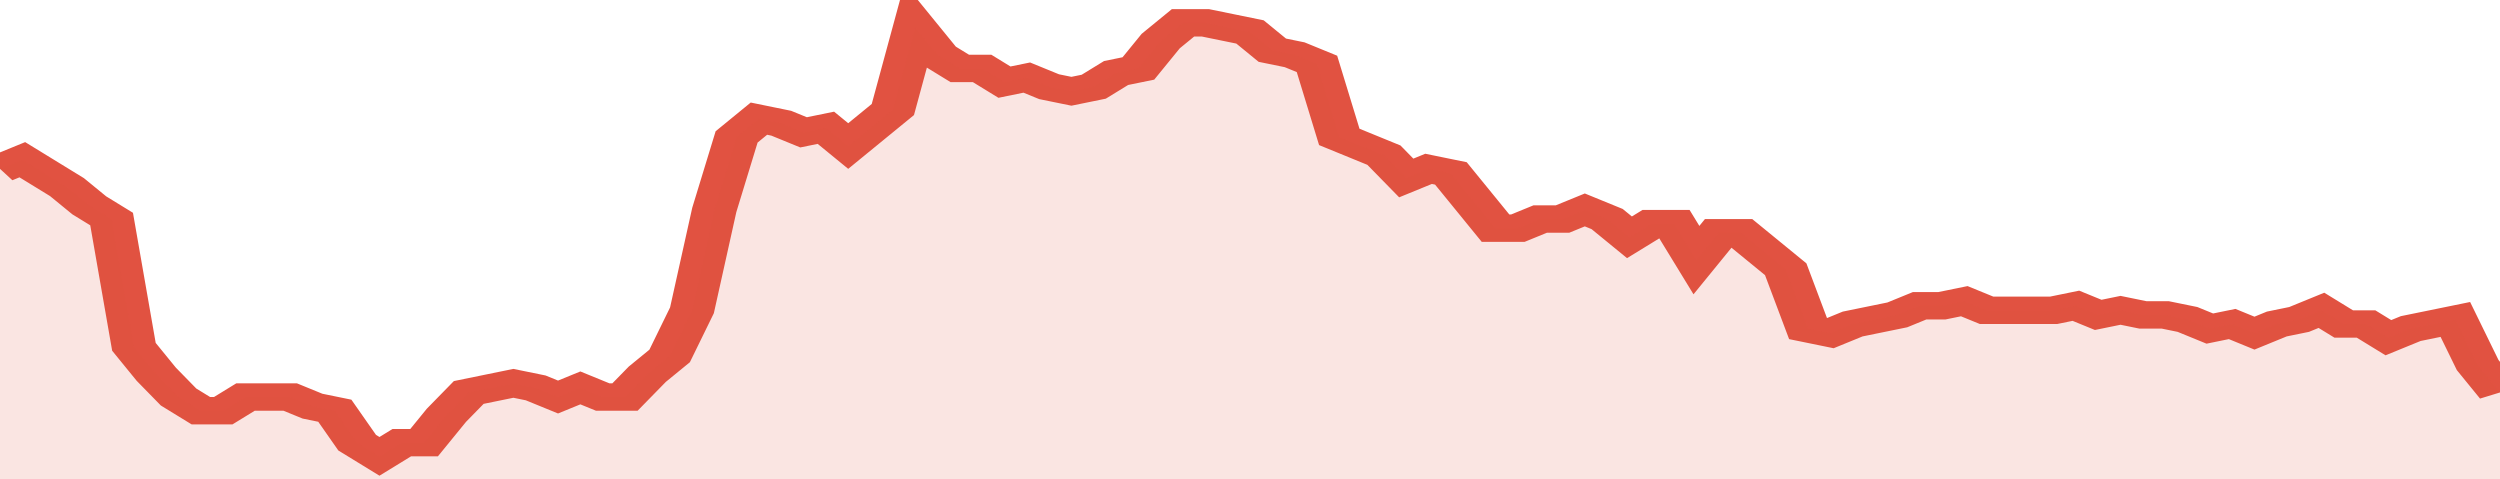
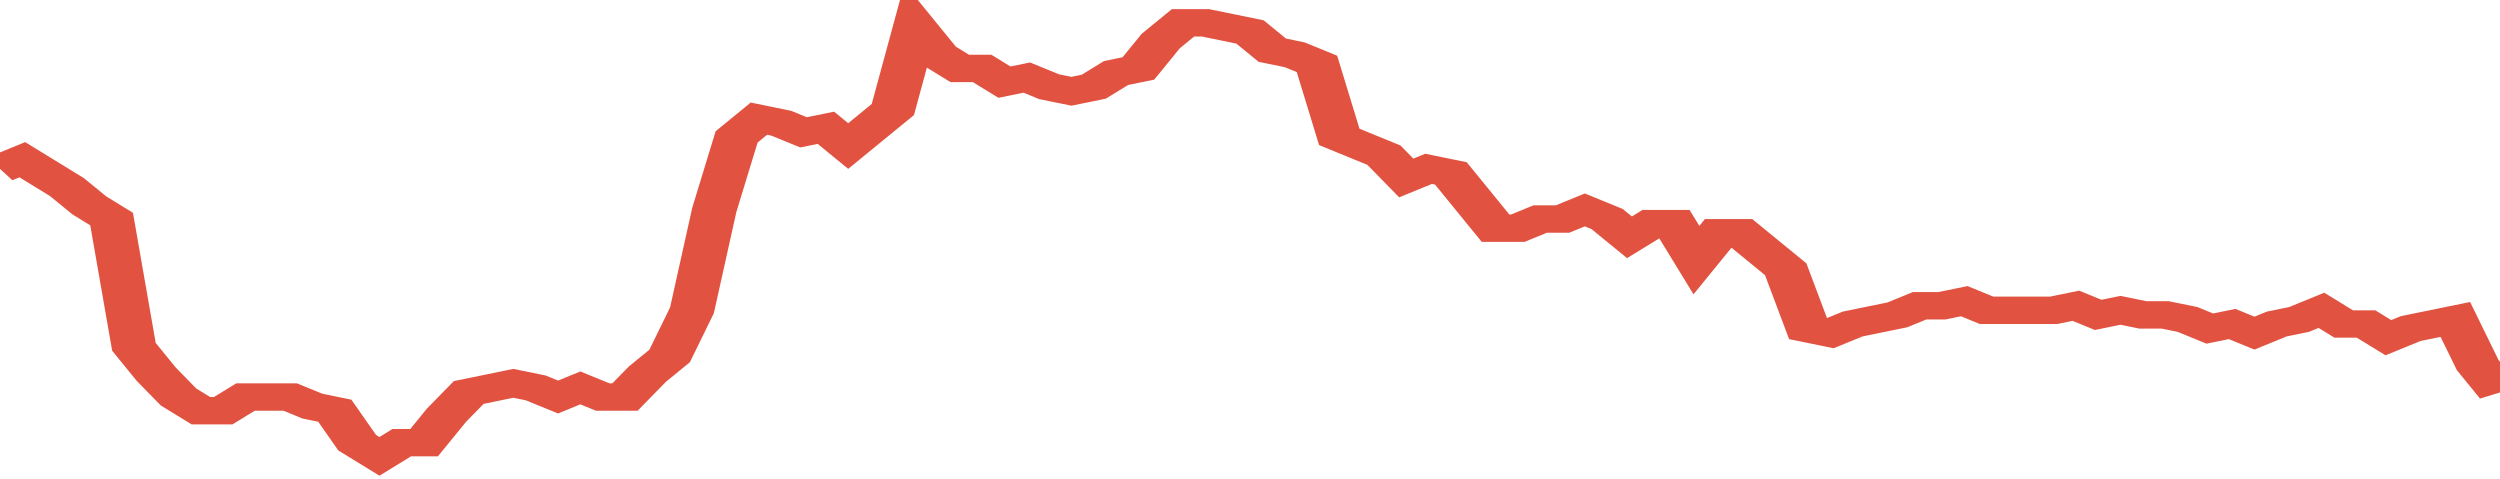
<svg xmlns="http://www.w3.org/2000/svg" viewBox="0 0 336 105" width="120" height="23" preserveAspectRatio="none">
  <polyline fill="none" stroke="#E15241" stroke-width="6" points="0, 37 3, 35 6, 38 9, 41 12, 45 15, 48 18, 76 21, 82 24, 87 27, 90 30, 90 33, 87 36, 87 39, 87 42, 89 45, 90 48, 97 51, 100 54, 97 57, 97 60, 91 63, 86 66, 85 69, 84 72, 85 75, 87 78, 85 81, 87 84, 87 87, 82 90, 78 93, 68 96, 46 99, 30 102, 26 105, 27 108, 29 111, 28 114, 32 117, 28 120, 24 123, 6 126, 12 129, 15 132, 15 135, 18 138, 17 141, 19 144, 20 147, 19 150, 16 153, 15 156, 9 159, 5 162, 5 165, 6 168, 7 171, 11 174, 12 177, 14 180, 30 183, 32 186, 34 189, 39 192, 37 195, 38 198, 44 201, 50 204, 50 207, 48 210, 48 213, 46 216, 48 219, 52 222, 49 225, 49 228, 57 231, 51 234, 51 237, 55 240, 59 243, 72 246, 73 249, 71 252, 70 255, 69 258, 67 261, 67 264, 66 267, 68 270, 68 273, 68 276, 68 279, 67 282, 69 285, 68 288, 69 291, 69 294, 70 297, 72 300, 71 303, 73 306, 71 309, 70 312, 68 315, 71 318, 71 321, 74 324, 72 327, 71 330, 70 333, 80 336, 86 336, 86 "> </polyline>
-   <polygon fill="#E15241" opacity="0.15" points="0, 105 0, 37 3, 35 6, 38 9, 41 12, 45 15, 48 18, 76 21, 82 24, 87 27, 90 30, 90 33, 87 36, 87 39, 87 42, 89 45, 90 48, 97 51, 100 54, 97 57, 97 60, 91 63, 86 66, 85 69, 84 72, 85 75, 87 78, 85 81, 87 84, 87 87, 82 90, 78 93, 68 96, 46 99, 30 102, 26 105, 27 108, 29 111, 28 114, 32 117, 28 120, 24 123, 6 126, 12 129, 15 132, 15 135, 18 138, 17 141, 19 144, 20 147, 19 150, 16 153, 15 156, 9 159, 5 162, 5 165, 6 168, 7 171, 11 174, 12 177, 14 180, 30 183, 32 186, 34 189, 39 192, 37 195, 38 198, 44 201, 50 204, 50 207, 48 210, 48 213, 46 216, 48 219, 52 222, 49 225, 49 228, 57 231, 51 234, 51 237, 55 240, 59 243, 72 246, 73 249, 71 252, 70 255, 69 258, 67 261, 67 264, 66 267, 68 270, 68 273, 68 276, 68 279, 67 282, 69 285, 68 288, 69 291, 69 294, 70 297, 72 300, 71 303, 73 306, 71 309, 70 312, 68 315, 71 318, 71 321, 74 324, 72 327, 71 330, 70 333, 80 336, 86 336, 105 " />
</svg>